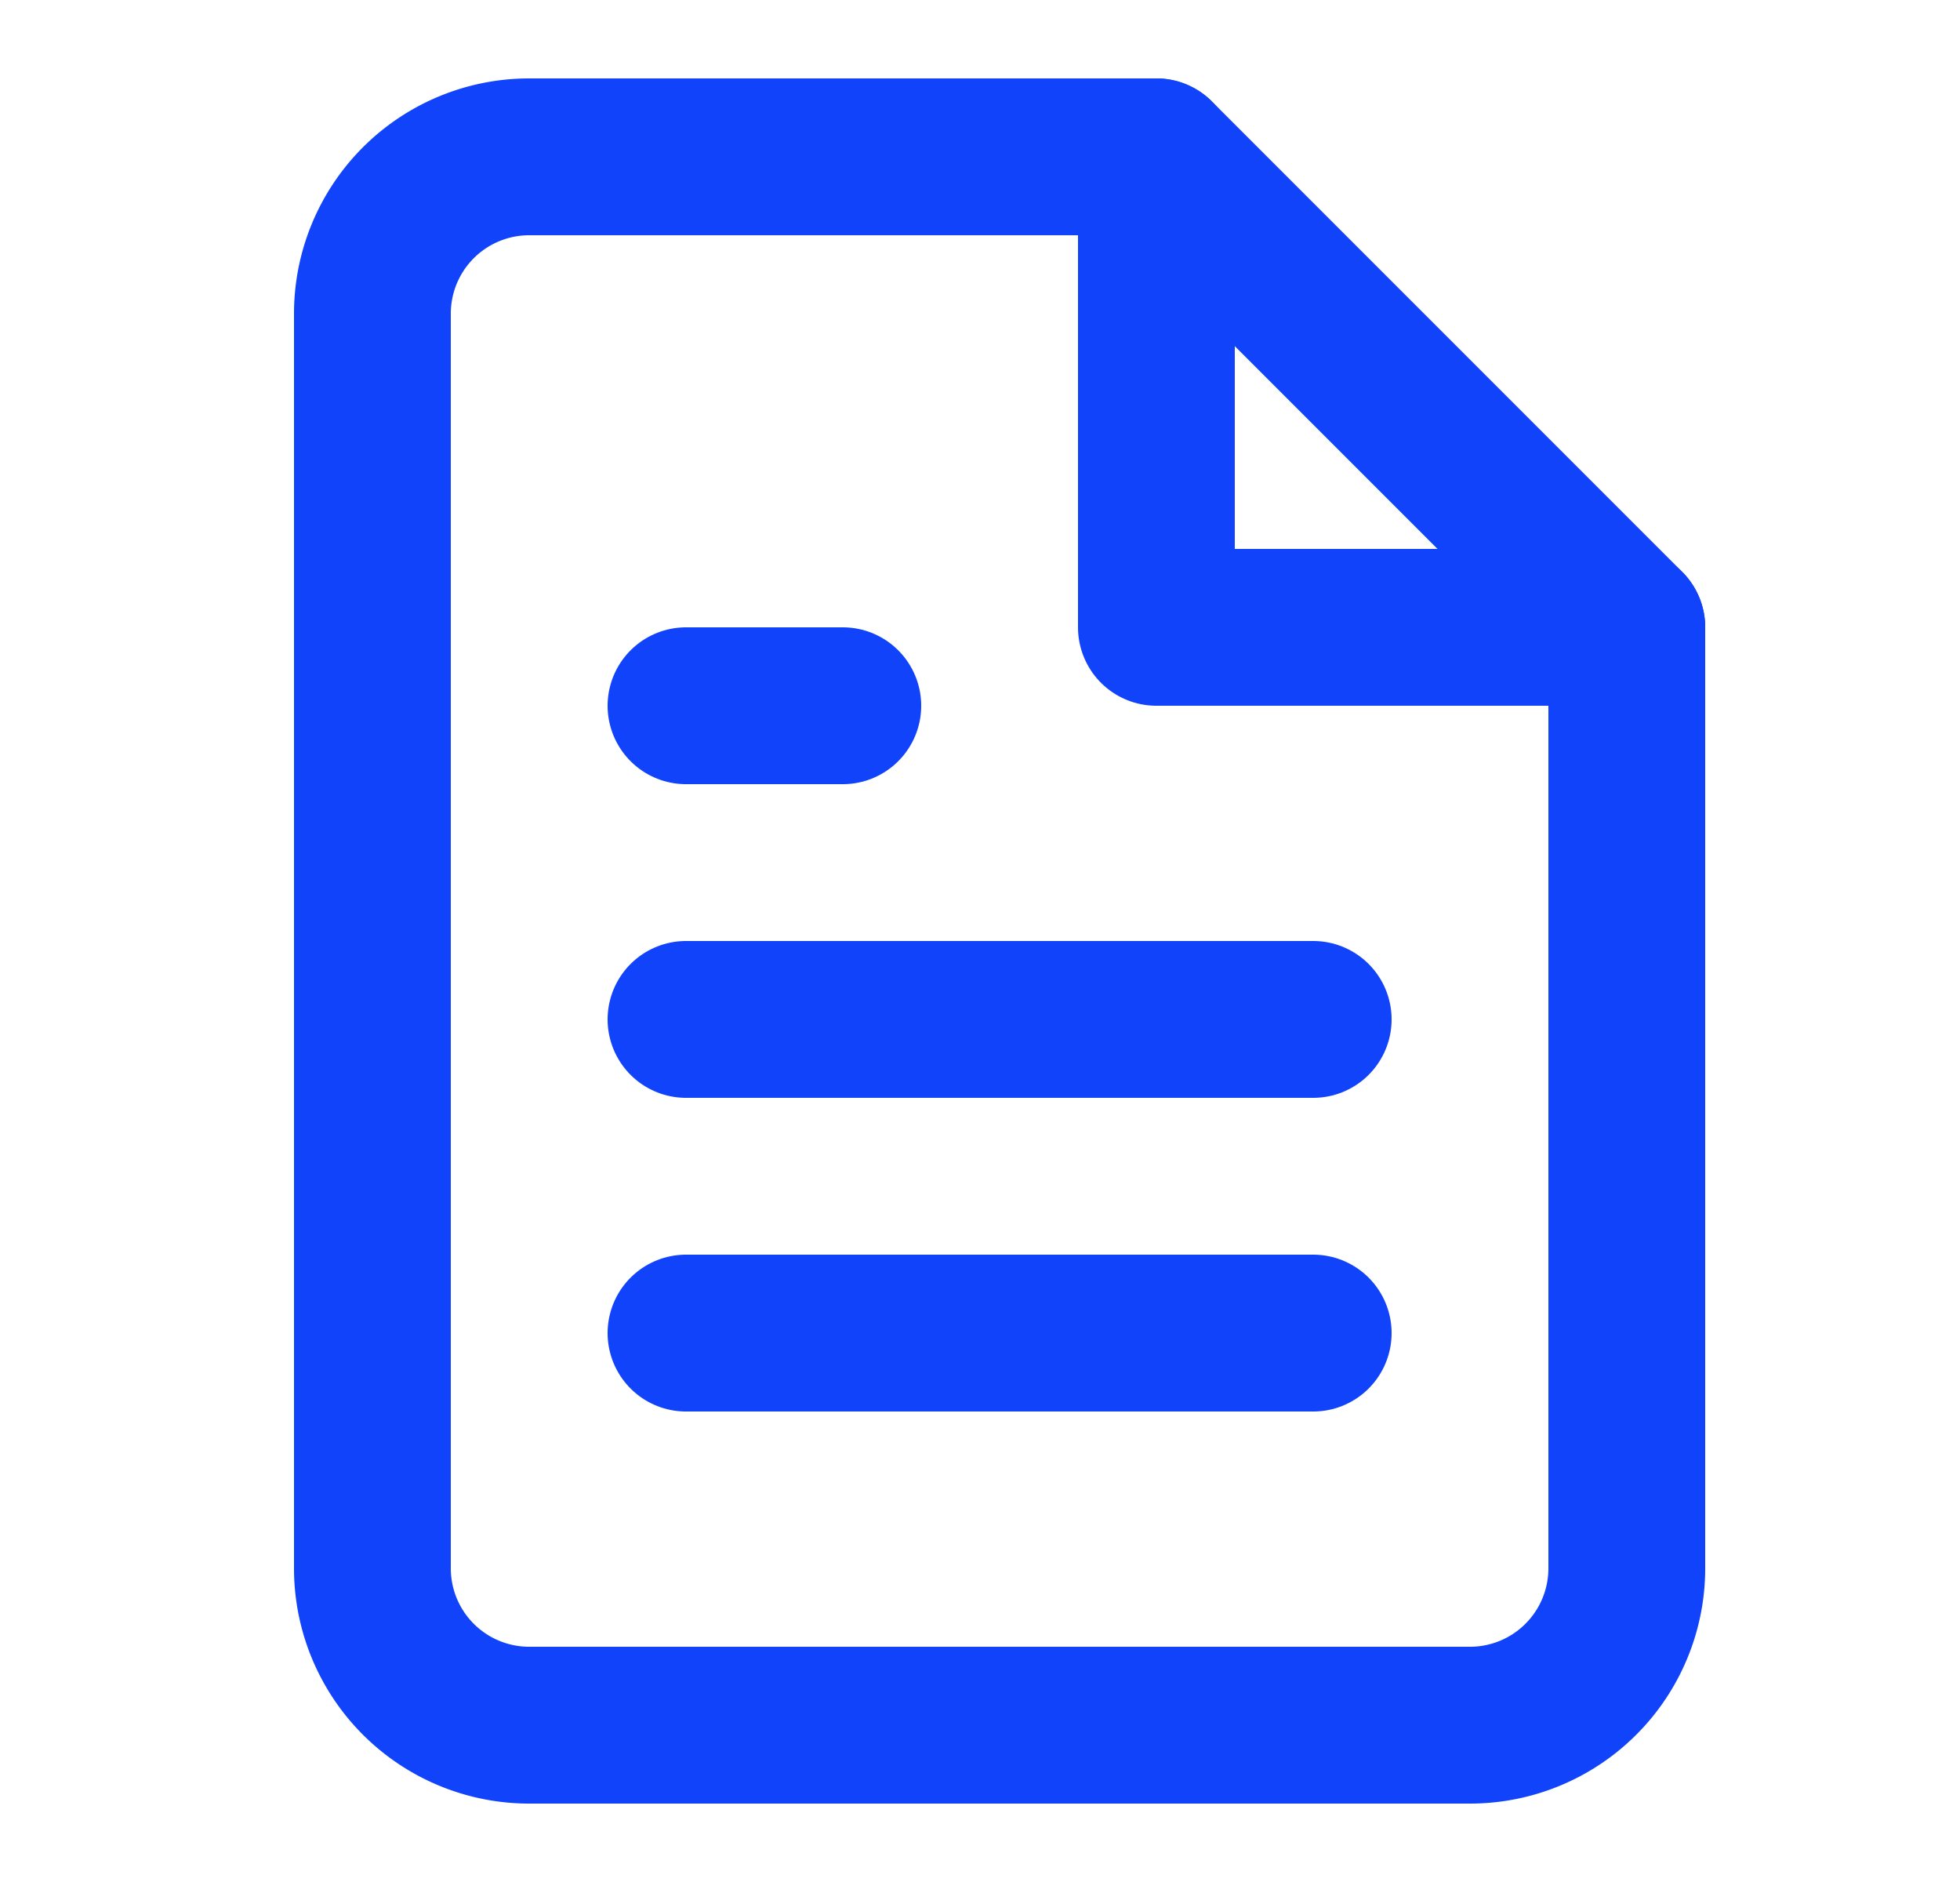
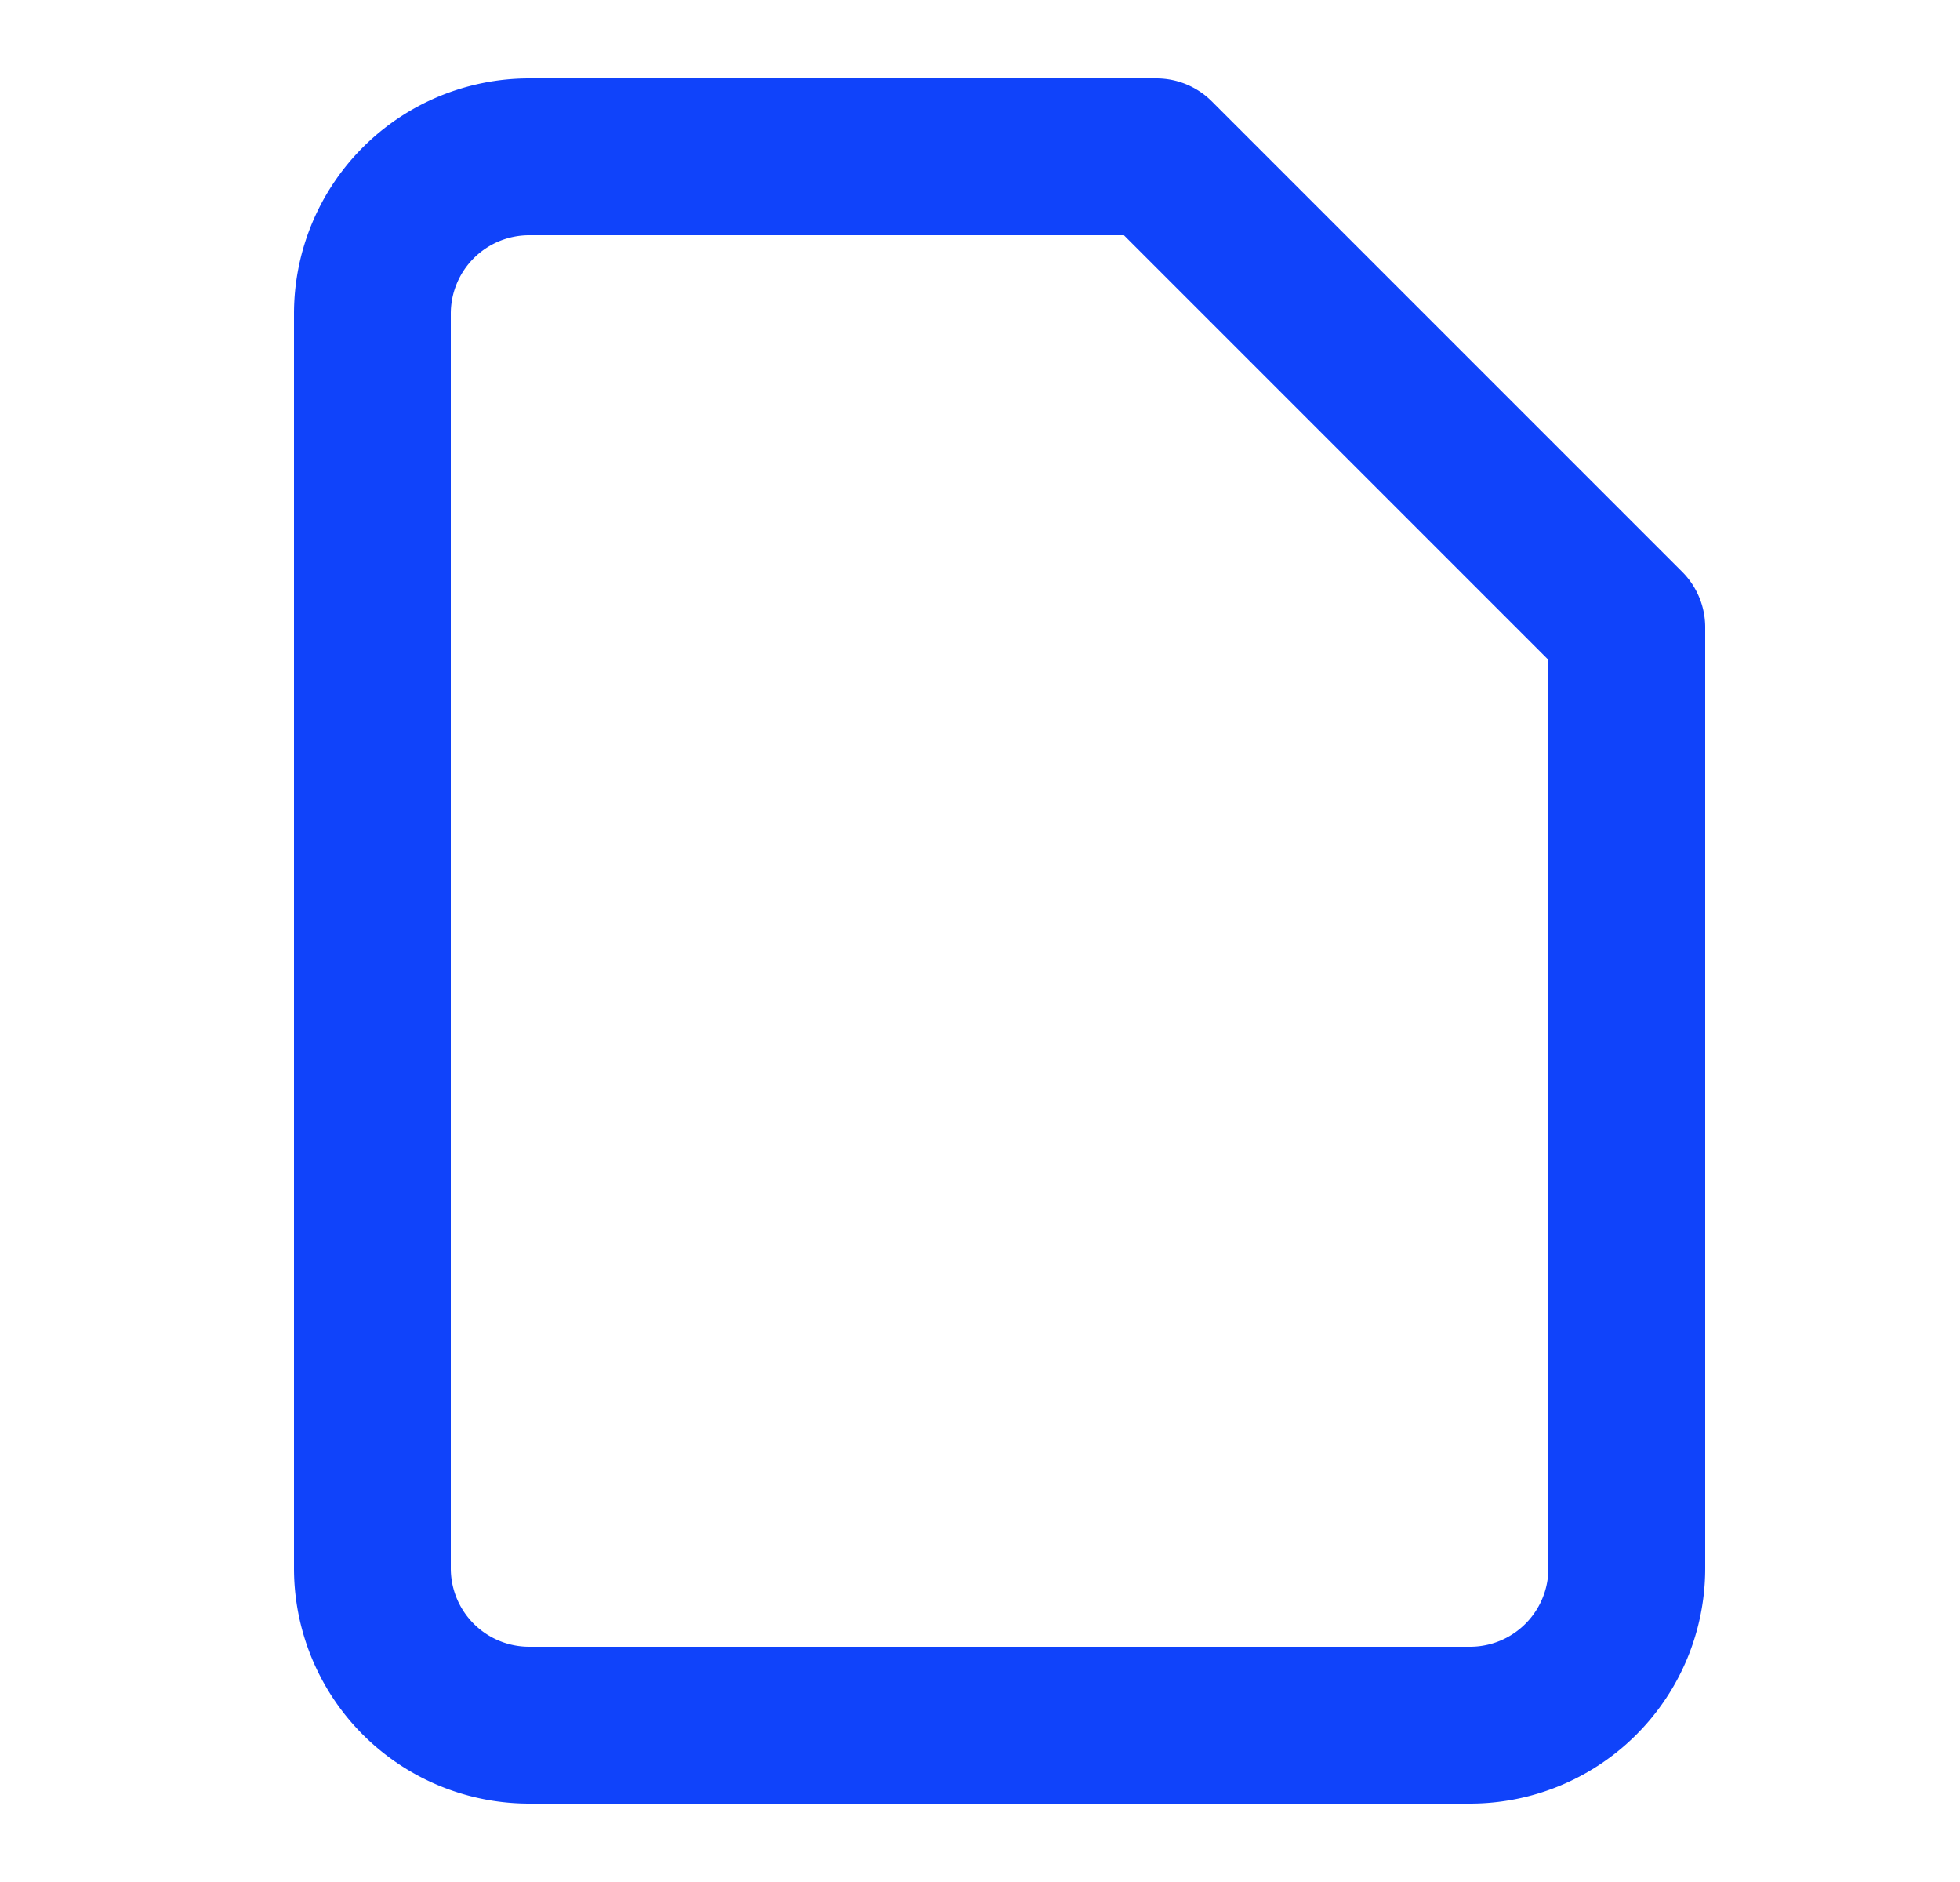
<svg xmlns="http://www.w3.org/2000/svg" width="25" height="24" fill="none">
  <path stroke="#1043FA" stroke-linecap="round" stroke-linejoin="round" stroke-width="2" d="M14.75 2h-8a2 2 0 0 0-2 2v16a2 2 0 0 0 2 2h12a2 2 0 0 0 2-2V8l-6-6z" />
-   <path stroke="#1043FA" stroke-linecap="round" stroke-linejoin="round" stroke-width="2" d="M14.75 2v6h6m-4 5h-8m8 4h-8m2-8h-2" />
</svg>